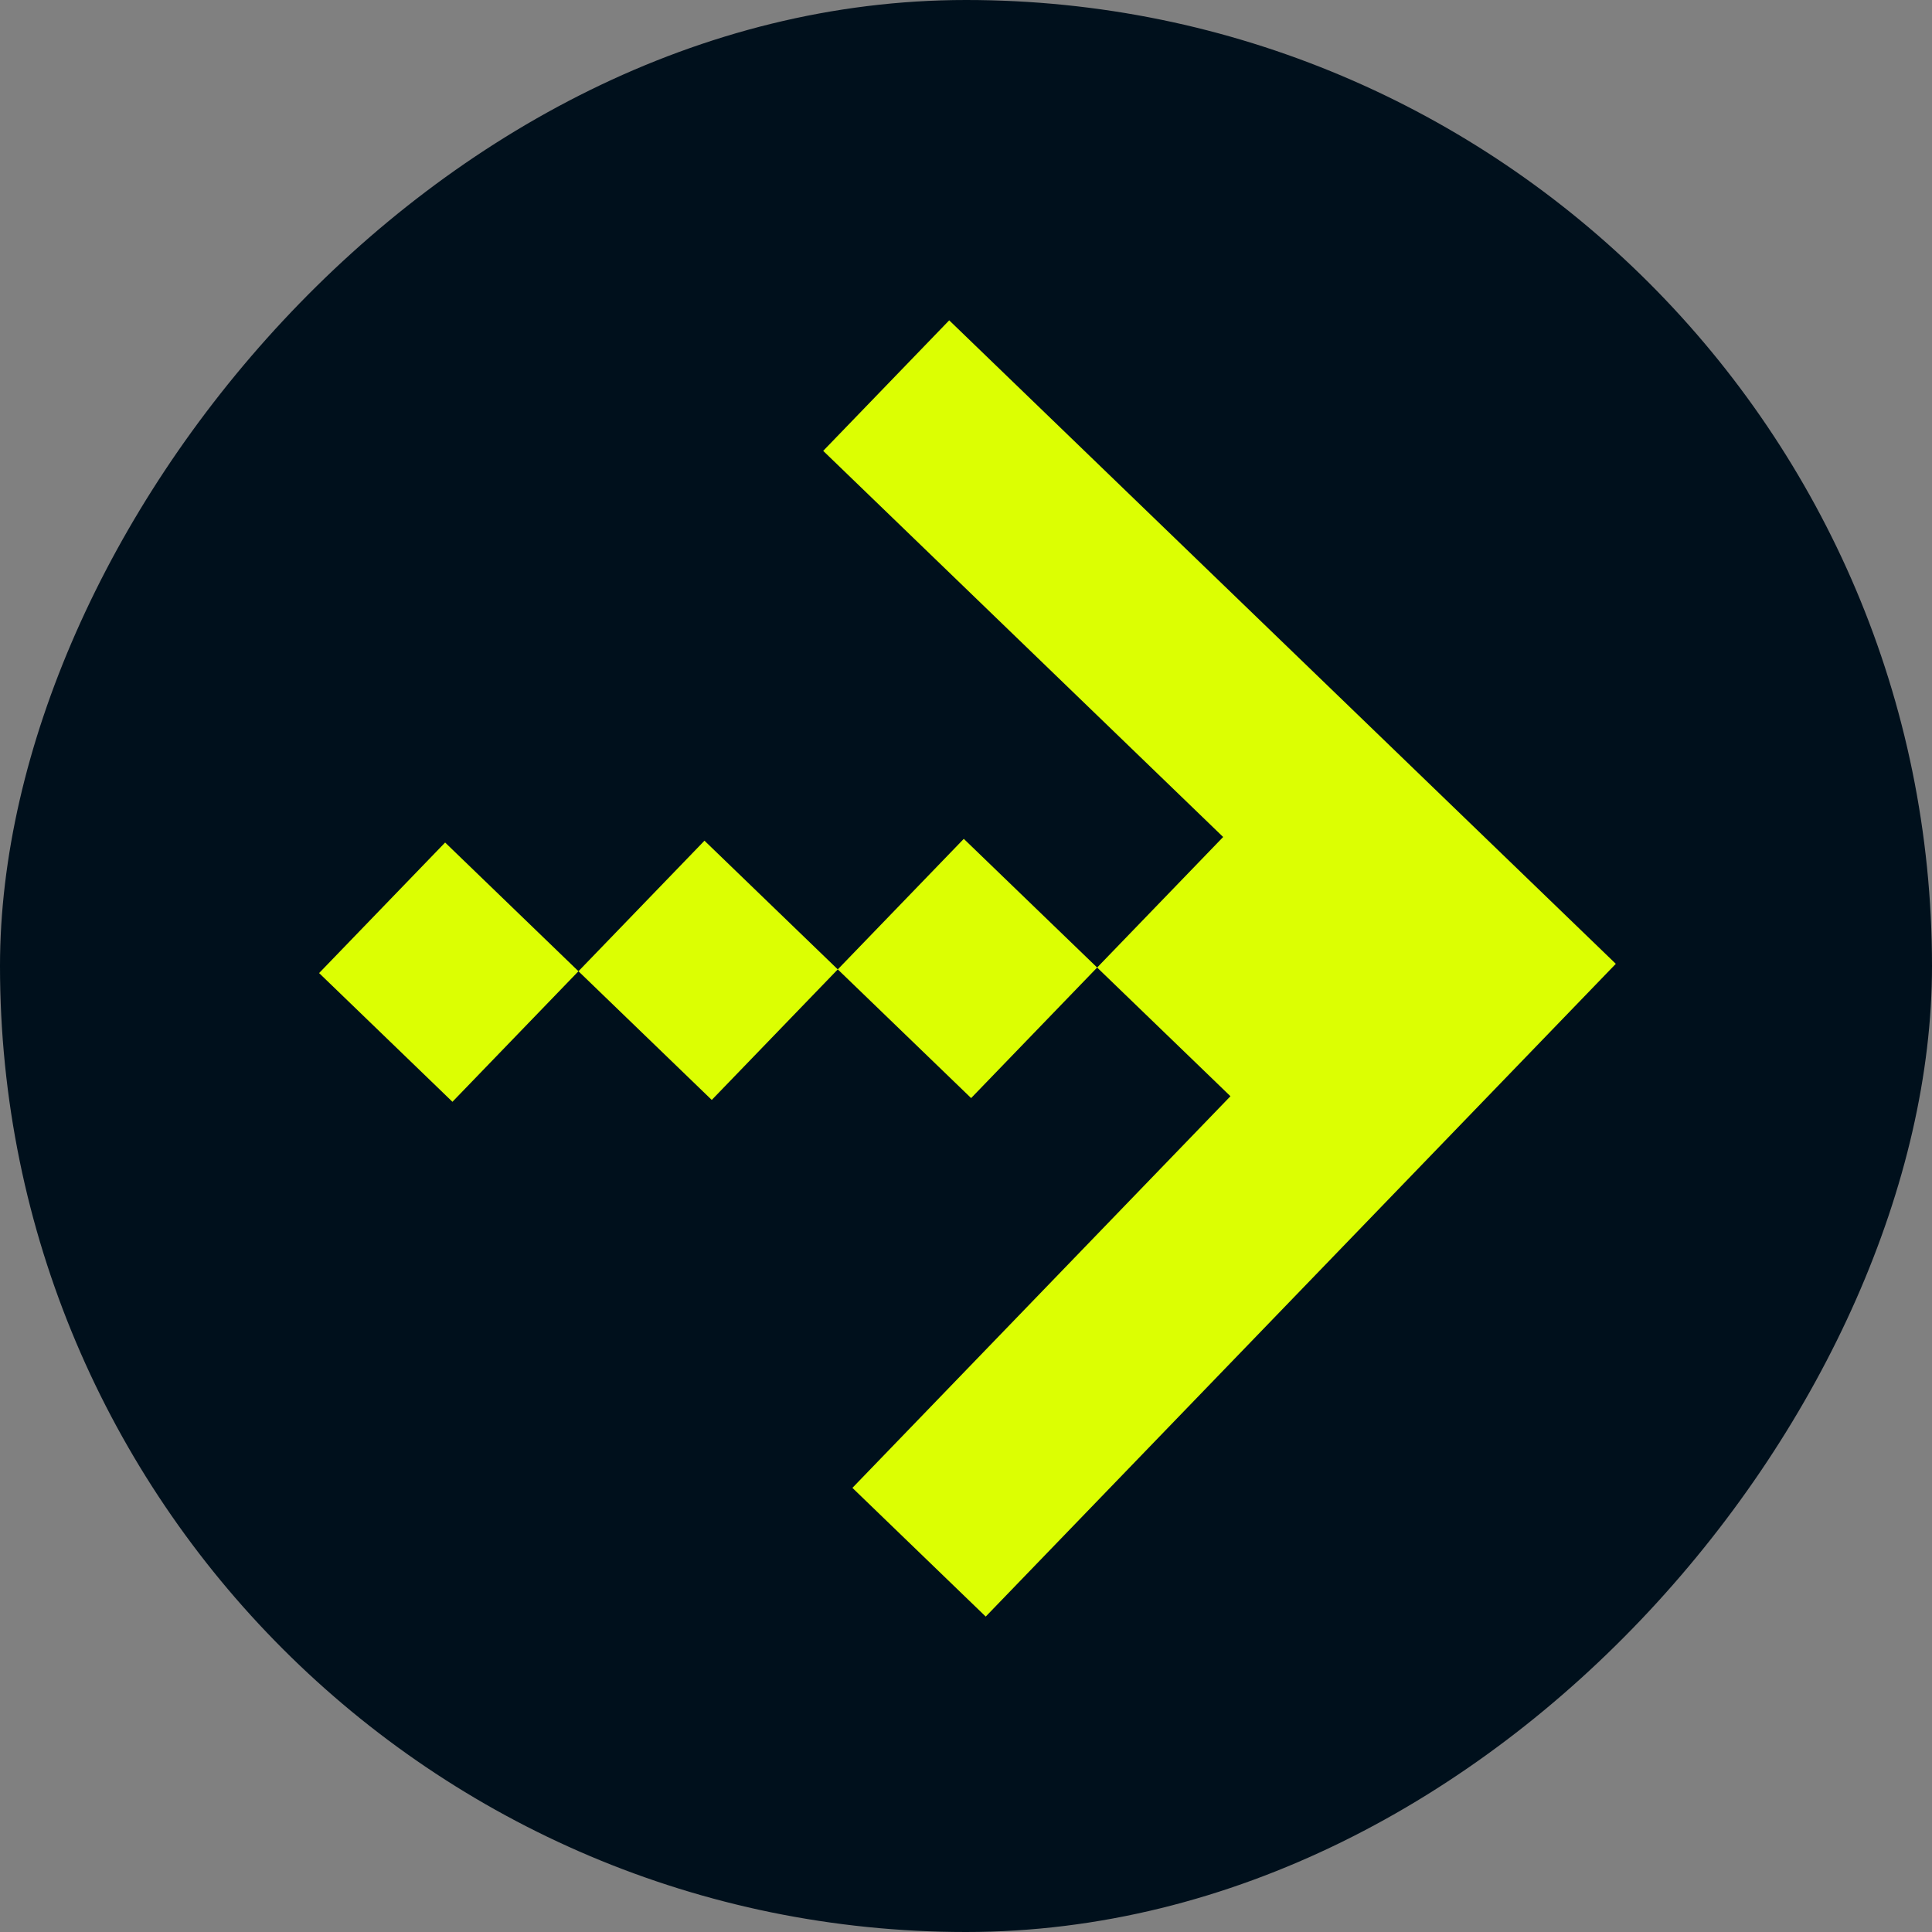
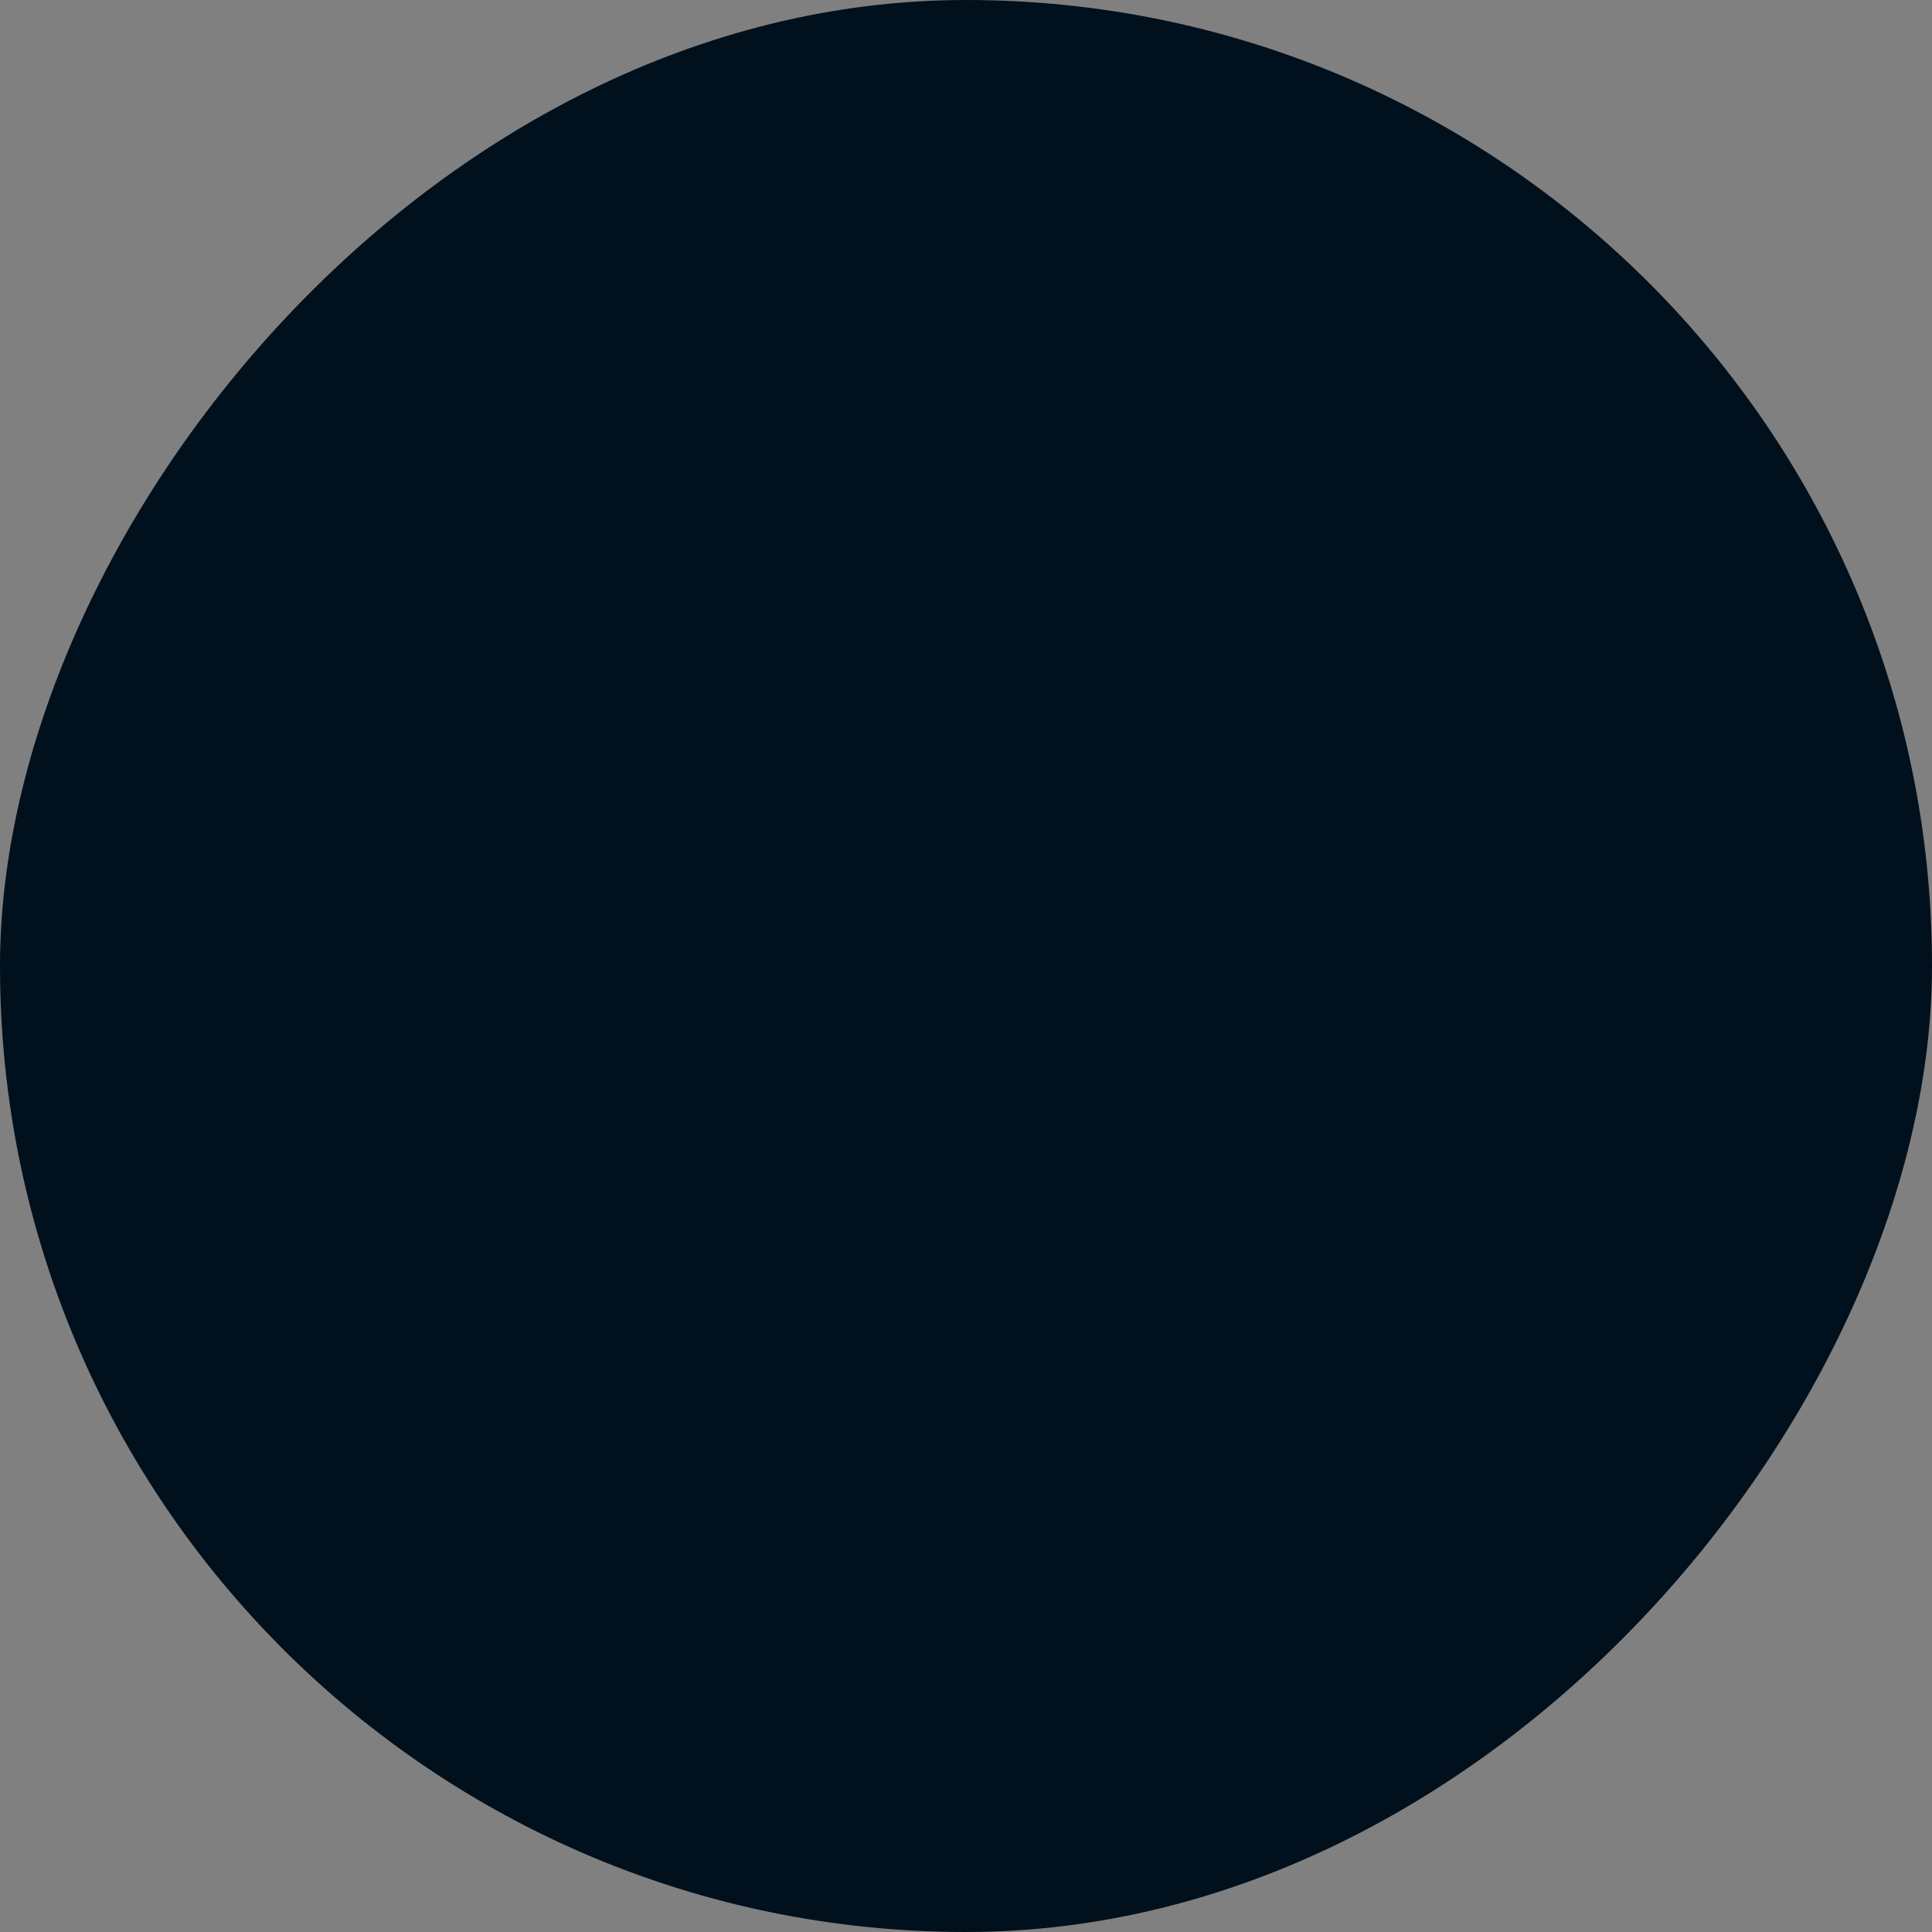
<svg xmlns="http://www.w3.org/2000/svg" width="49" height="49" viewBox="0 0 49 49" fill="none">
  <rect x="0" y="0" width="49" height="49" fill="#808080" stroke="none" />
  <rect width="49" height="49" rx="24.5" transform="matrix(-1 0 0 1 49 0)" fill="#00101C" />
  <g clip-path="url(#clip0_2239_4168)">
-     <path d="M25 41L21.619 37.736L31.207 27.803L27.826 24.539L24.63 27.85L21.248 24.586L18.052 27.897L14.671 24.633L11.475 27.944L8.093 24.679L11.289 21.368L14.671 24.633L17.867 21.322L21.248 24.586L24.444 21.275L27.826 24.539L31.022 21.228L20.878 11.435L24.074 8.124L40.981 24.445L25 41Z" fill="#DCFF02" />
-   </g>
+     </g>
  <defs>
    <clipPath id="clip0_2239_4168">
-       <rect width="23.499" height="23.01" fill="white" transform="translate(25 41) rotate(-136.011)" />
-     </clipPath>
+       </clipPath>
  </defs>
</svg>